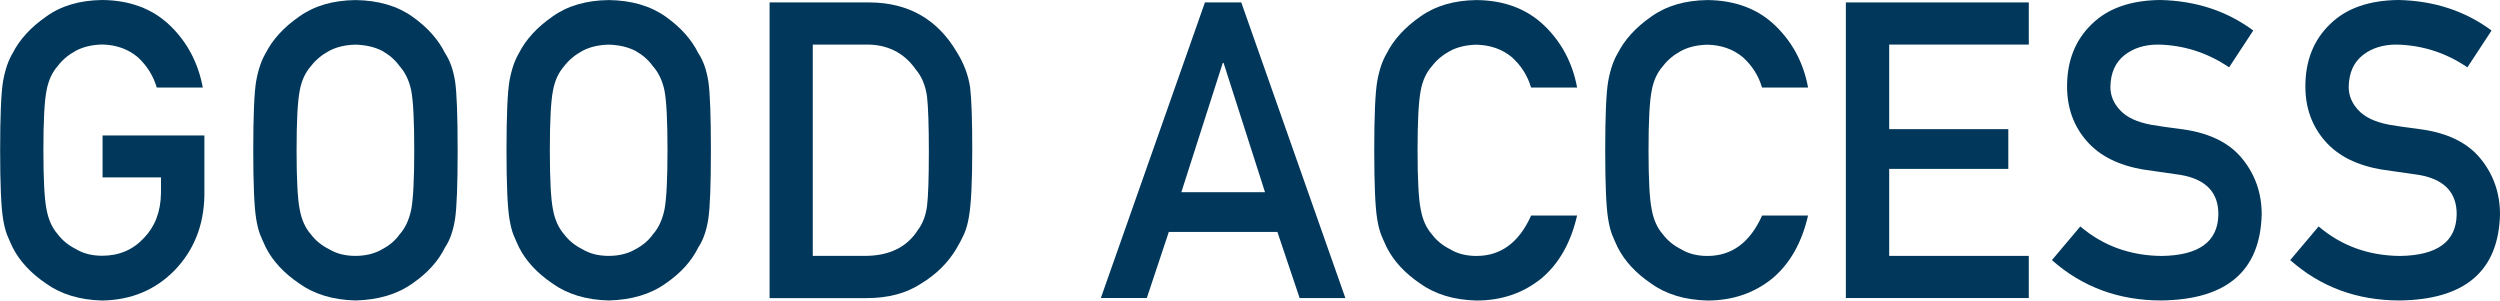
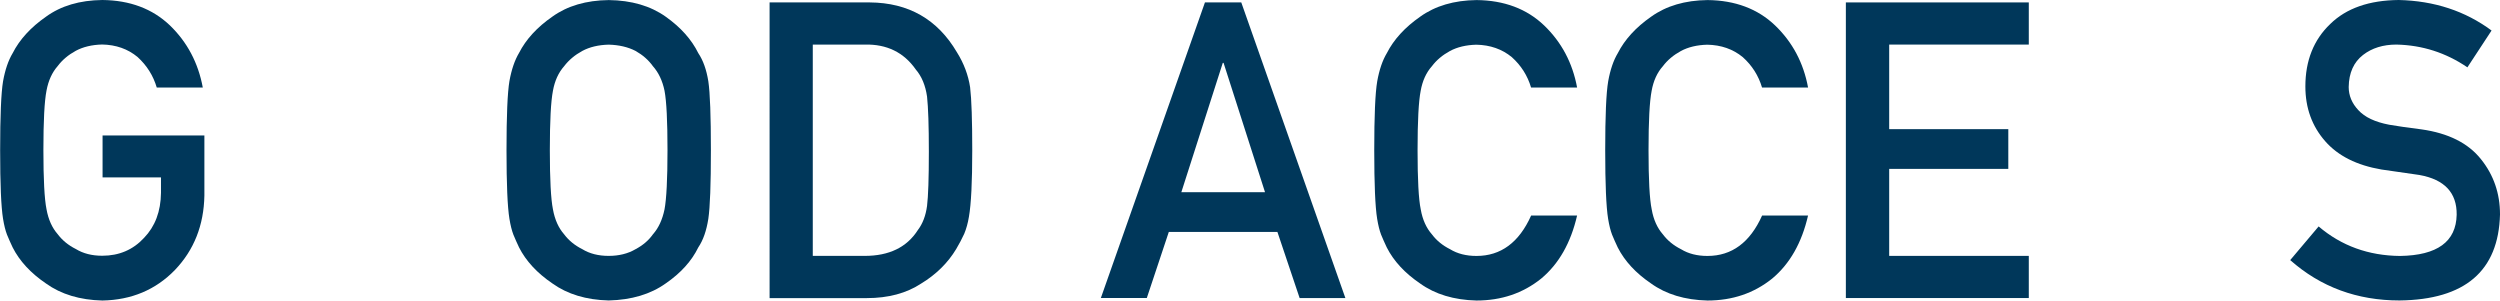
<svg xmlns="http://www.w3.org/2000/svg" id="_レイヤー_2" data-name="レイヤー 2" viewBox="0 0 361.2 43.42">
  <defs>
    <style>
      .cls-1 {
        fill: #00375a;
        stroke-width: 0px;
      }
    </style>
  </defs>
  <g id="LAYOUT">
    <g>
      <path class="cls-1" d="m14.82,19.57h14.71v8.69c-.08,4.27-1.49,7.85-4.25,10.74-2.78,2.87-6.28,4.34-10.49,4.42-3.25-.08-5.96-.9-8.14-2.46-2.21-1.5-3.82-3.24-4.82-5.21-.3-.64-.58-1.26-.82-1.85-.23-.6-.42-1.37-.57-2.29-.28-1.72-.42-5.02-.42-9.9s.14-8.28.42-9.96c.3-1.68.77-3.04,1.39-4.07,1-1.97,2.61-3.73,4.82-5.27C8.81.84,11.52.04,14.78,0c3.99.04,7.24,1.26,9.76,3.66,2.51,2.42,4.1,5.42,4.76,8.99h-6.65c-.51-1.73-1.44-3.2-2.78-4.42-1.4-1.16-3.11-1.76-5.11-1.8-1.48.04-2.75.34-3.81.91-1.08.59-1.95,1.32-2.61,2.2-.81.92-1.35,2.1-1.62,3.55-.3,1.53-.45,4.39-.45,8.6s.15,7.06.45,8.54c.27,1.49.81,2.69,1.62,3.61.66.88,1.54,1.6,2.62,2.14,1.06.65,2.33.97,3.81.97,2.44,0,4.46-.86,6.05-2.59,1.59-1.65,2.41-3.81,2.44-6.5v-2.23h-8.44v-6.09Z" />
-       <path class="cls-1" d="m36.59,21.71c0-4.97.14-8.3.42-9.98.3-1.68.77-3.04,1.39-4.08,1-1.96,2.61-3.72,4.82-5.25,2.17-1.56,4.89-2.35,8.14-2.39,3.29.04,6.03.84,8.23,2.4,2.17,1.54,3.74,3.3,4.71,5.27.7,1.04,1.18,2.39,1.45,4.07.25,1.68.37,5,.37,9.96s-.12,8.18-.37,9.9c-.27,1.72-.75,3.1-1.45,4.13-.96,1.97-2.53,3.71-4.71,5.21-2.19,1.56-4.93,2.38-8.23,2.46-3.25-.08-5.96-.9-8.14-2.46-2.21-1.5-3.82-3.24-4.82-5.21-.3-.64-.58-1.26-.82-1.85-.23-.6-.42-1.37-.57-2.29-.28-1.72-.42-5.02-.42-9.9Zm6.26,0c0,4.21.15,7.06.45,8.54.27,1.49.81,2.69,1.62,3.61.66.88,1.54,1.6,2.62,2.14,1.06.65,2.33.97,3.81.97s2.79-.32,3.89-.97c1.04-.55,1.88-1.26,2.5-2.14.82-.92,1.37-2.12,1.68-3.61.28-1.49.43-4.34.43-8.54s-.14-7.08-.43-8.6c-.3-1.45-.86-2.63-1.68-3.55-.63-.88-1.46-1.61-2.5-2.2-1.1-.57-2.4-.87-3.89-.91-1.48.04-2.75.34-3.81.91-1.08.59-1.95,1.32-2.62,2.2-.81.92-1.36,2.1-1.62,3.55-.3,1.53-.45,4.39-.45,8.6Z" />
      <path class="cls-1" d="m73.18,21.71c0-4.97.14-8.3.42-9.98.3-1.68.77-3.04,1.39-4.08,1-1.96,2.61-3.72,4.82-5.25,2.17-1.56,4.89-2.35,8.14-2.39,3.29.04,6.03.84,8.23,2.4,2.17,1.54,3.74,3.3,4.71,5.27.7,1.04,1.18,2.39,1.45,4.07.25,1.68.37,5,.37,9.96s-.12,8.18-.37,9.9c-.27,1.72-.75,3.1-1.45,4.13-.96,1.97-2.53,3.71-4.71,5.21-2.19,1.56-4.93,2.38-8.23,2.46-3.25-.08-5.96-.9-8.14-2.46-2.21-1.5-3.82-3.24-4.82-5.21-.3-.64-.58-1.26-.82-1.85-.23-.6-.42-1.37-.57-2.29-.28-1.72-.42-5.02-.42-9.9Zm6.26,0c0,4.21.15,7.06.45,8.54.27,1.49.81,2.69,1.62,3.61.66.88,1.54,1.6,2.62,2.14,1.06.65,2.33.97,3.81.97s2.79-.32,3.89-.97c1.04-.55,1.88-1.26,2.5-2.14.82-.92,1.37-2.12,1.68-3.61.28-1.49.43-4.34.43-8.54s-.14-7.08-.43-8.6c-.3-1.45-.86-2.63-1.68-3.55-.63-.88-1.46-1.61-2.5-2.2-1.1-.57-2.4-.87-3.89-.91-1.48.04-2.75.34-3.81.91-1.08.59-1.95,1.32-2.62,2.2-.81.92-1.36,2.1-1.62,3.55-.3,1.53-.45,4.39-.45,8.6Z" />
      <path class="cls-1" d="m111.18.35h14.48c5.6.04,9.8,2.44,12.6,7.21,1,1.6,1.63,3.28,1.9,5.04.21,1.76.31,4.79.31,9.11,0,4.59-.16,7.79-.48,9.61-.15.92-.38,1.74-.68,2.46-.32.7-.71,1.44-1.16,2.2-1.21,2.01-2.9,3.67-5.05,4.98-2.14,1.41-4.76,2.11-7.86,2.11h-14.05V.35Zm6.26,36.62h7.5c3.52,0,6.08-1.24,7.67-3.73.7-.92,1.14-2.08,1.33-3.49.17-1.39.26-3.99.26-7.81s-.09-6.38-.26-7.99c-.23-1.6-.77-2.91-1.62-3.9-1.74-2.49-4.21-3.69-7.39-3.61h-7.5v30.53Z" />
-       <path class="cls-1" d="m184.56,33.51h-15.69l-3.18,9.55h-6.64L174.09.35h5.25l15.04,42.71h-6.61l-3.21-9.55Zm-1.79-5.74l-5.99-18.69h-.11l-5.99,18.69h12.09Z" />
+       <path class="cls-1" d="m184.56,33.51h-15.69l-3.18,9.55h-6.64L174.09.35h5.25l15.04,42.71h-6.61l-3.21-9.55Zm-1.79-5.74l-5.99-18.69h-.11l-5.99,18.69h12.09" />
      <path class="cls-1" d="m227.86,31.13c-.91,3.96-2.64,7-5.2,9.13-2.63,2.11-5.74,3.16-9.34,3.16-3.25-.08-5.97-.9-8.14-2.46-2.21-1.5-3.82-3.24-4.82-5.21-.3-.64-.58-1.26-.82-1.85-.23-.6-.42-1.37-.57-2.29-.28-1.72-.42-5.02-.42-9.9s.14-8.28.43-9.96c.3-1.68.77-3.04,1.39-4.07,1-1.97,2.61-3.73,4.82-5.27,2.18-1.56,4.89-2.36,8.14-2.4,3.99.04,7.25,1.26,9.76,3.66,2.52,2.42,4.11,5.41,4.77,8.98h-6.65c-.51-1.72-1.44-3.19-2.79-4.4-1.4-1.15-3.11-1.75-5.12-1.79-1.48.04-2.75.34-3.81.91-1.08.59-1.95,1.32-2.61,2.2-.82.92-1.36,2.1-1.62,3.55-.3,1.53-.45,4.39-.45,8.6s.15,7.06.46,8.54c.26,1.49.81,2.69,1.62,3.61.66.88,1.54,1.6,2.62,2.14,1.06.65,2.33.97,3.81.97,3.53,0,6.16-1.95,7.9-5.84h6.64Z" />
      <path class="cls-1" d="m261.23,31.13c-.91,3.96-2.64,7-5.2,9.13-2.63,2.11-5.74,3.16-9.34,3.16-3.25-.08-5.97-.9-8.14-2.46-2.21-1.5-3.82-3.24-4.82-5.21-.3-.64-.58-1.26-.82-1.85-.23-.6-.42-1.37-.57-2.29-.28-1.72-.42-5.02-.42-9.9s.14-8.28.43-9.96c.3-1.68.77-3.04,1.39-4.07,1-1.97,2.61-3.73,4.82-5.27,2.18-1.56,4.89-2.36,8.14-2.4,3.99.04,7.25,1.26,9.76,3.66,2.52,2.42,4.11,5.41,4.77,8.98h-6.65c-.51-1.72-1.44-3.19-2.79-4.4-1.4-1.15-3.11-1.75-5.12-1.79-1.48.04-2.75.34-3.81.91-1.08.59-1.95,1.32-2.61,2.2-.82.92-1.36,2.1-1.62,3.55-.3,1.53-.45,4.39-.45,8.6s.15,7.06.46,8.54c.26,1.49.81,2.69,1.62,3.61.66.88,1.54,1.6,2.62,2.14,1.06.65,2.33.97,3.81.97,3.53,0,6.16-1.95,7.9-5.84h6.64Z" />
      <path class="cls-1" d="m266.69.35h26.43v6.09h-20.17v12.22h17.21v5.74h-17.21v12.57h20.17v6.09h-26.43V.35Z" />
-       <path class="cls-1" d="m300.57,32.72c3.29,2.8,7.21,4.22,11.76,4.26,5.38-.08,8.1-2.06,8.18-5.95.04-3.19-1.76-5.1-5.39-5.75-1.67-.23-3.49-.5-5.48-.79-3.56-.61-6.26-1.96-8.12-4.08-1.91-2.17-2.87-4.81-2.87-7.92,0-3.73,1.2-6.74,3.6-9.03,2.32-2.27,5.62-3.42,9.89-3.46,5.14.12,9.61,1.59,13.41,4.41l-3.49,5.32c-3.1-2.11-6.52-3.21-10.25-3.29-1.93,0-3.54.5-4.83,1.5-1.34,1.04-2.04,2.58-2.07,4.63,0,1.23.46,2.35,1.39,3.34.93,1.02,2.41,1.72,4.46,2.11,1.14.2,2.69.42,4.66.67,3.88.55,6.75,1.98,8.6,4.31,1.84,2.29,2.75,4.95,2.75,7.98-.21,8.17-5.05,12.32-14.52,12.43-6.12,0-11.39-1.94-15.79-5.83l4.11-4.87Z" />
      <path class="cls-1" d="m335,32.72c3.29,2.8,7.21,4.22,11.76,4.26,5.38-.08,8.1-2.06,8.18-5.95.04-3.19-1.76-5.1-5.39-5.75-1.67-.23-3.49-.5-5.48-.79-3.56-.61-6.26-1.96-8.12-4.08-1.91-2.17-2.87-4.81-2.87-7.92,0-3.73,1.2-6.74,3.6-9.03,2.32-2.27,5.62-3.42,9.89-3.46,5.14.12,9.61,1.59,13.41,4.41l-3.49,5.32c-3.1-2.11-6.52-3.21-10.25-3.29-1.93,0-3.54.5-4.83,1.5-1.34,1.04-2.04,2.58-2.07,4.63,0,1.23.46,2.35,1.39,3.34.93,1.02,2.41,1.72,4.46,2.11,1.14.2,2.69.42,4.66.67,3.88.55,6.75,1.98,8.6,4.31,1.84,2.29,2.75,4.95,2.75,7.98-.21,8.17-5.05,12.32-14.52,12.43-6.12,0-11.39-1.94-15.79-5.83l4.11-4.87Z" />
    </g>
  </g>
</svg>